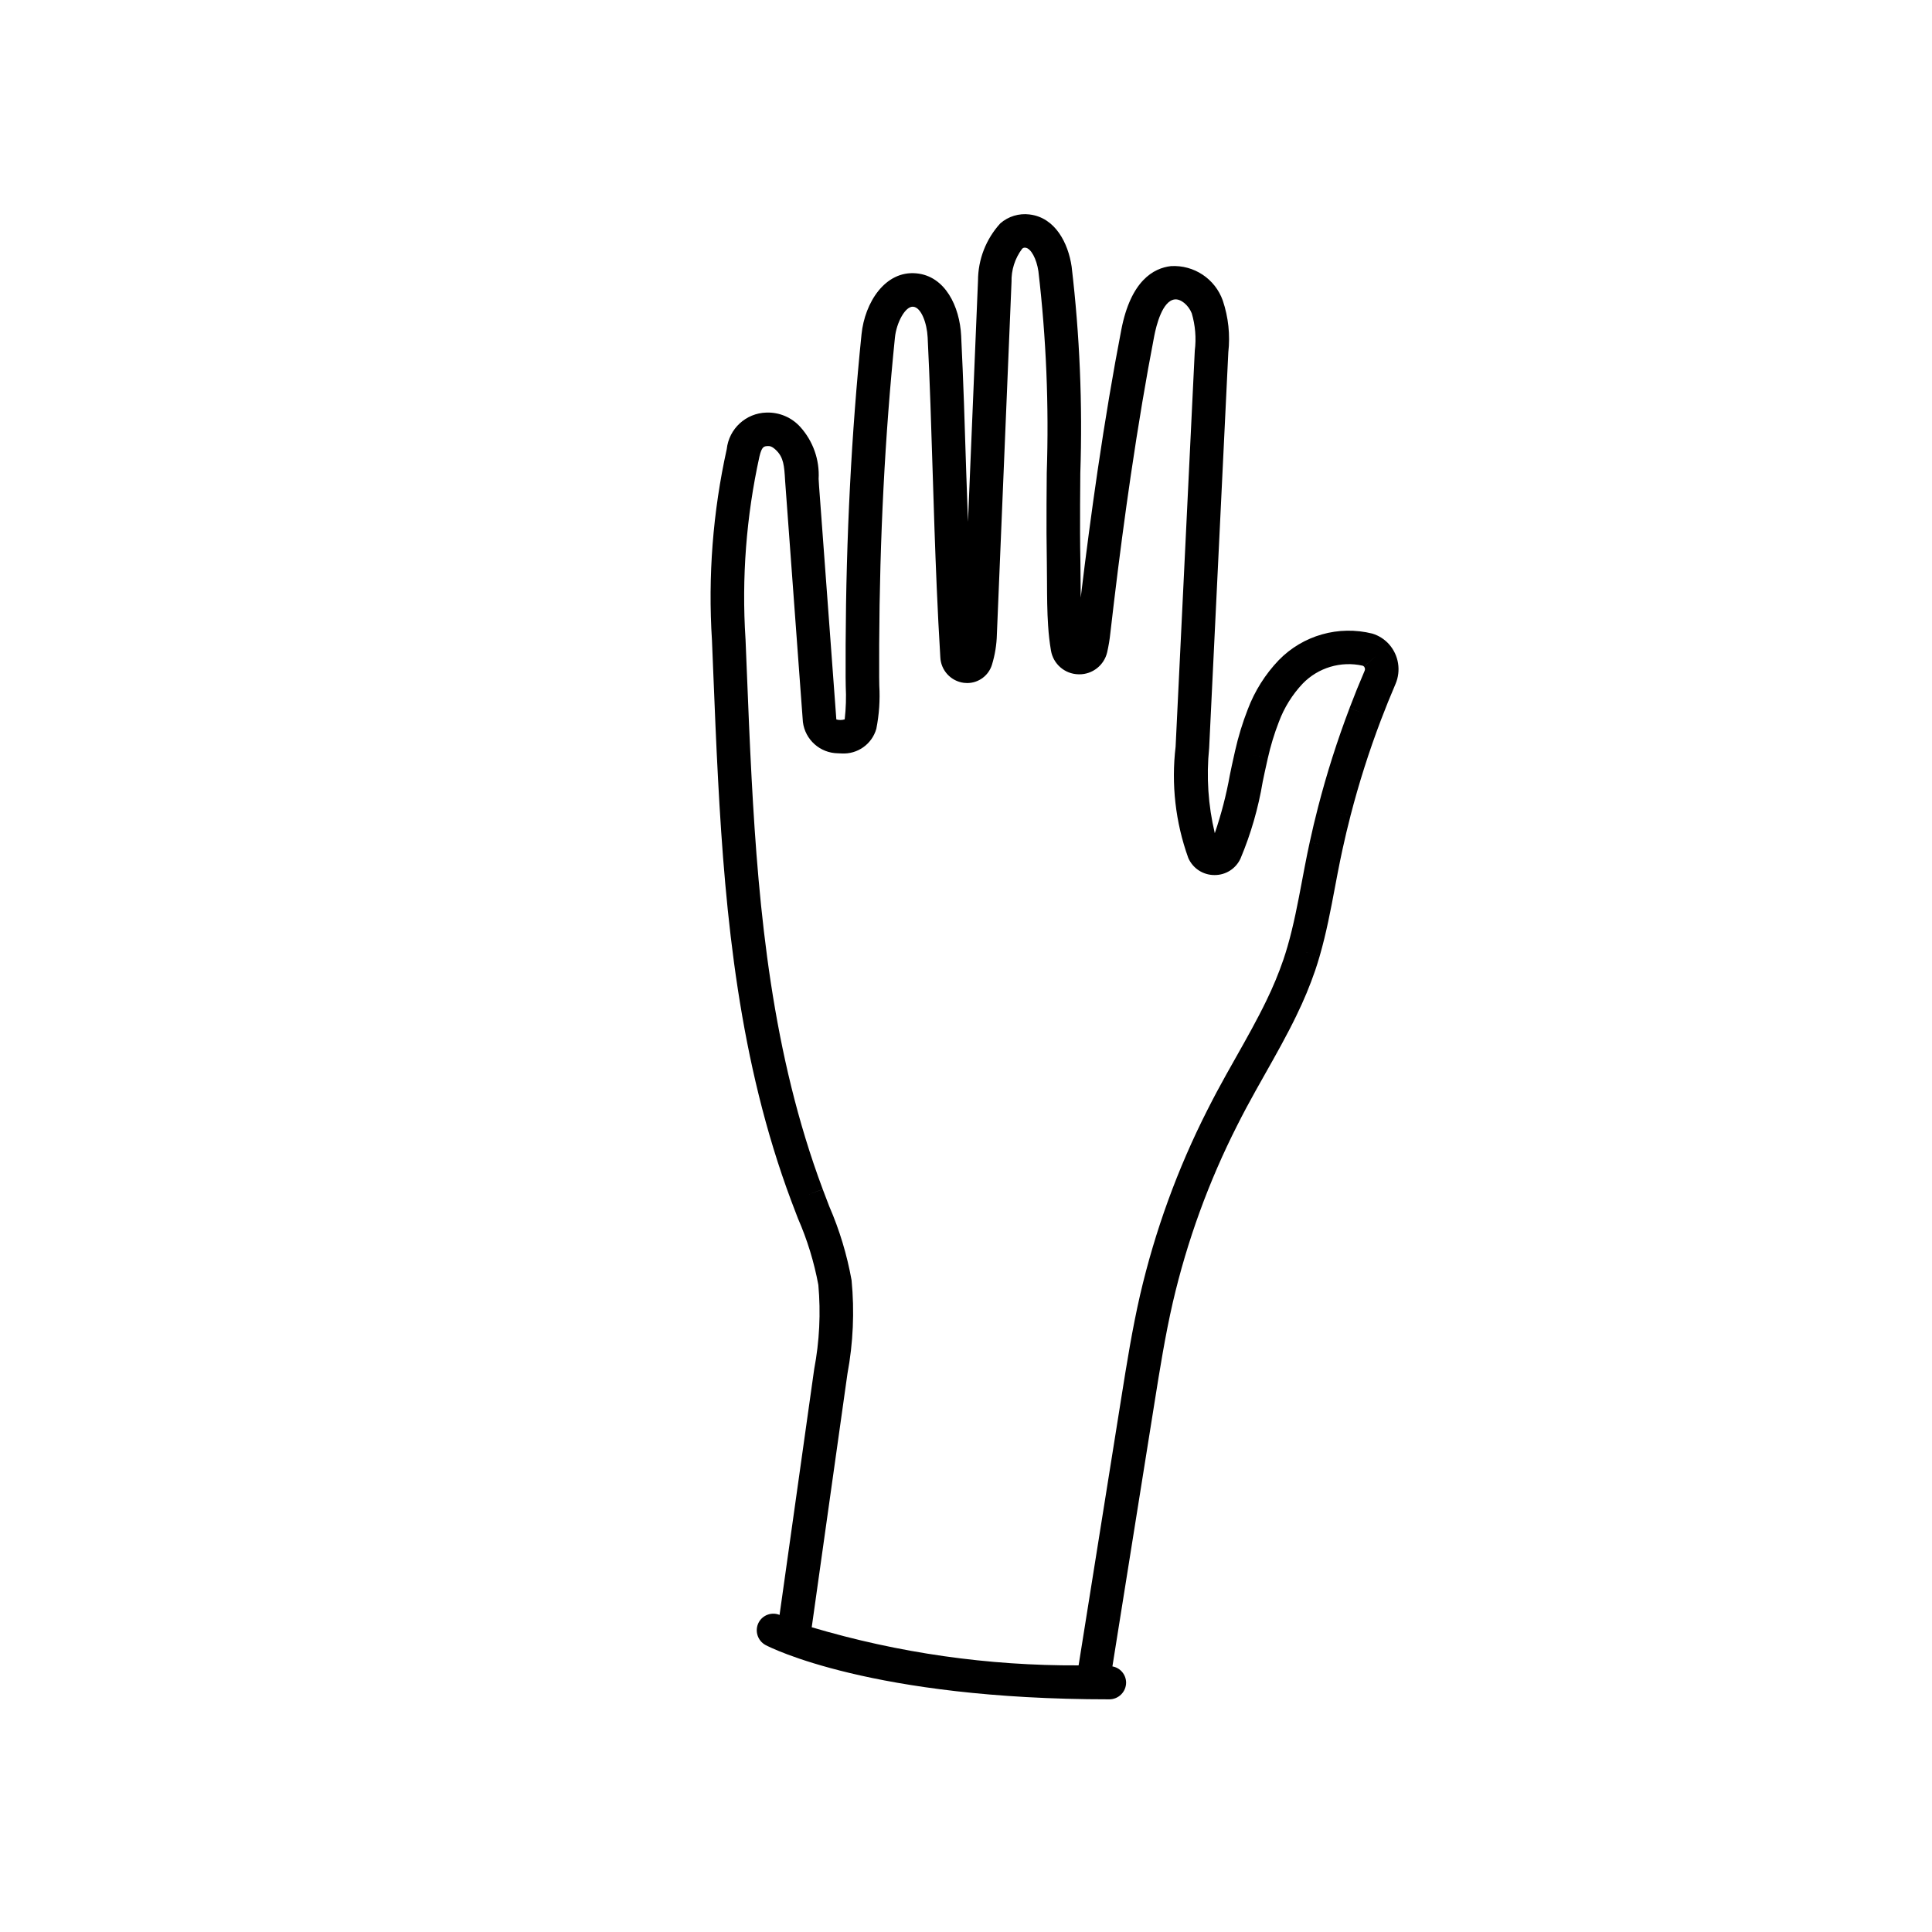
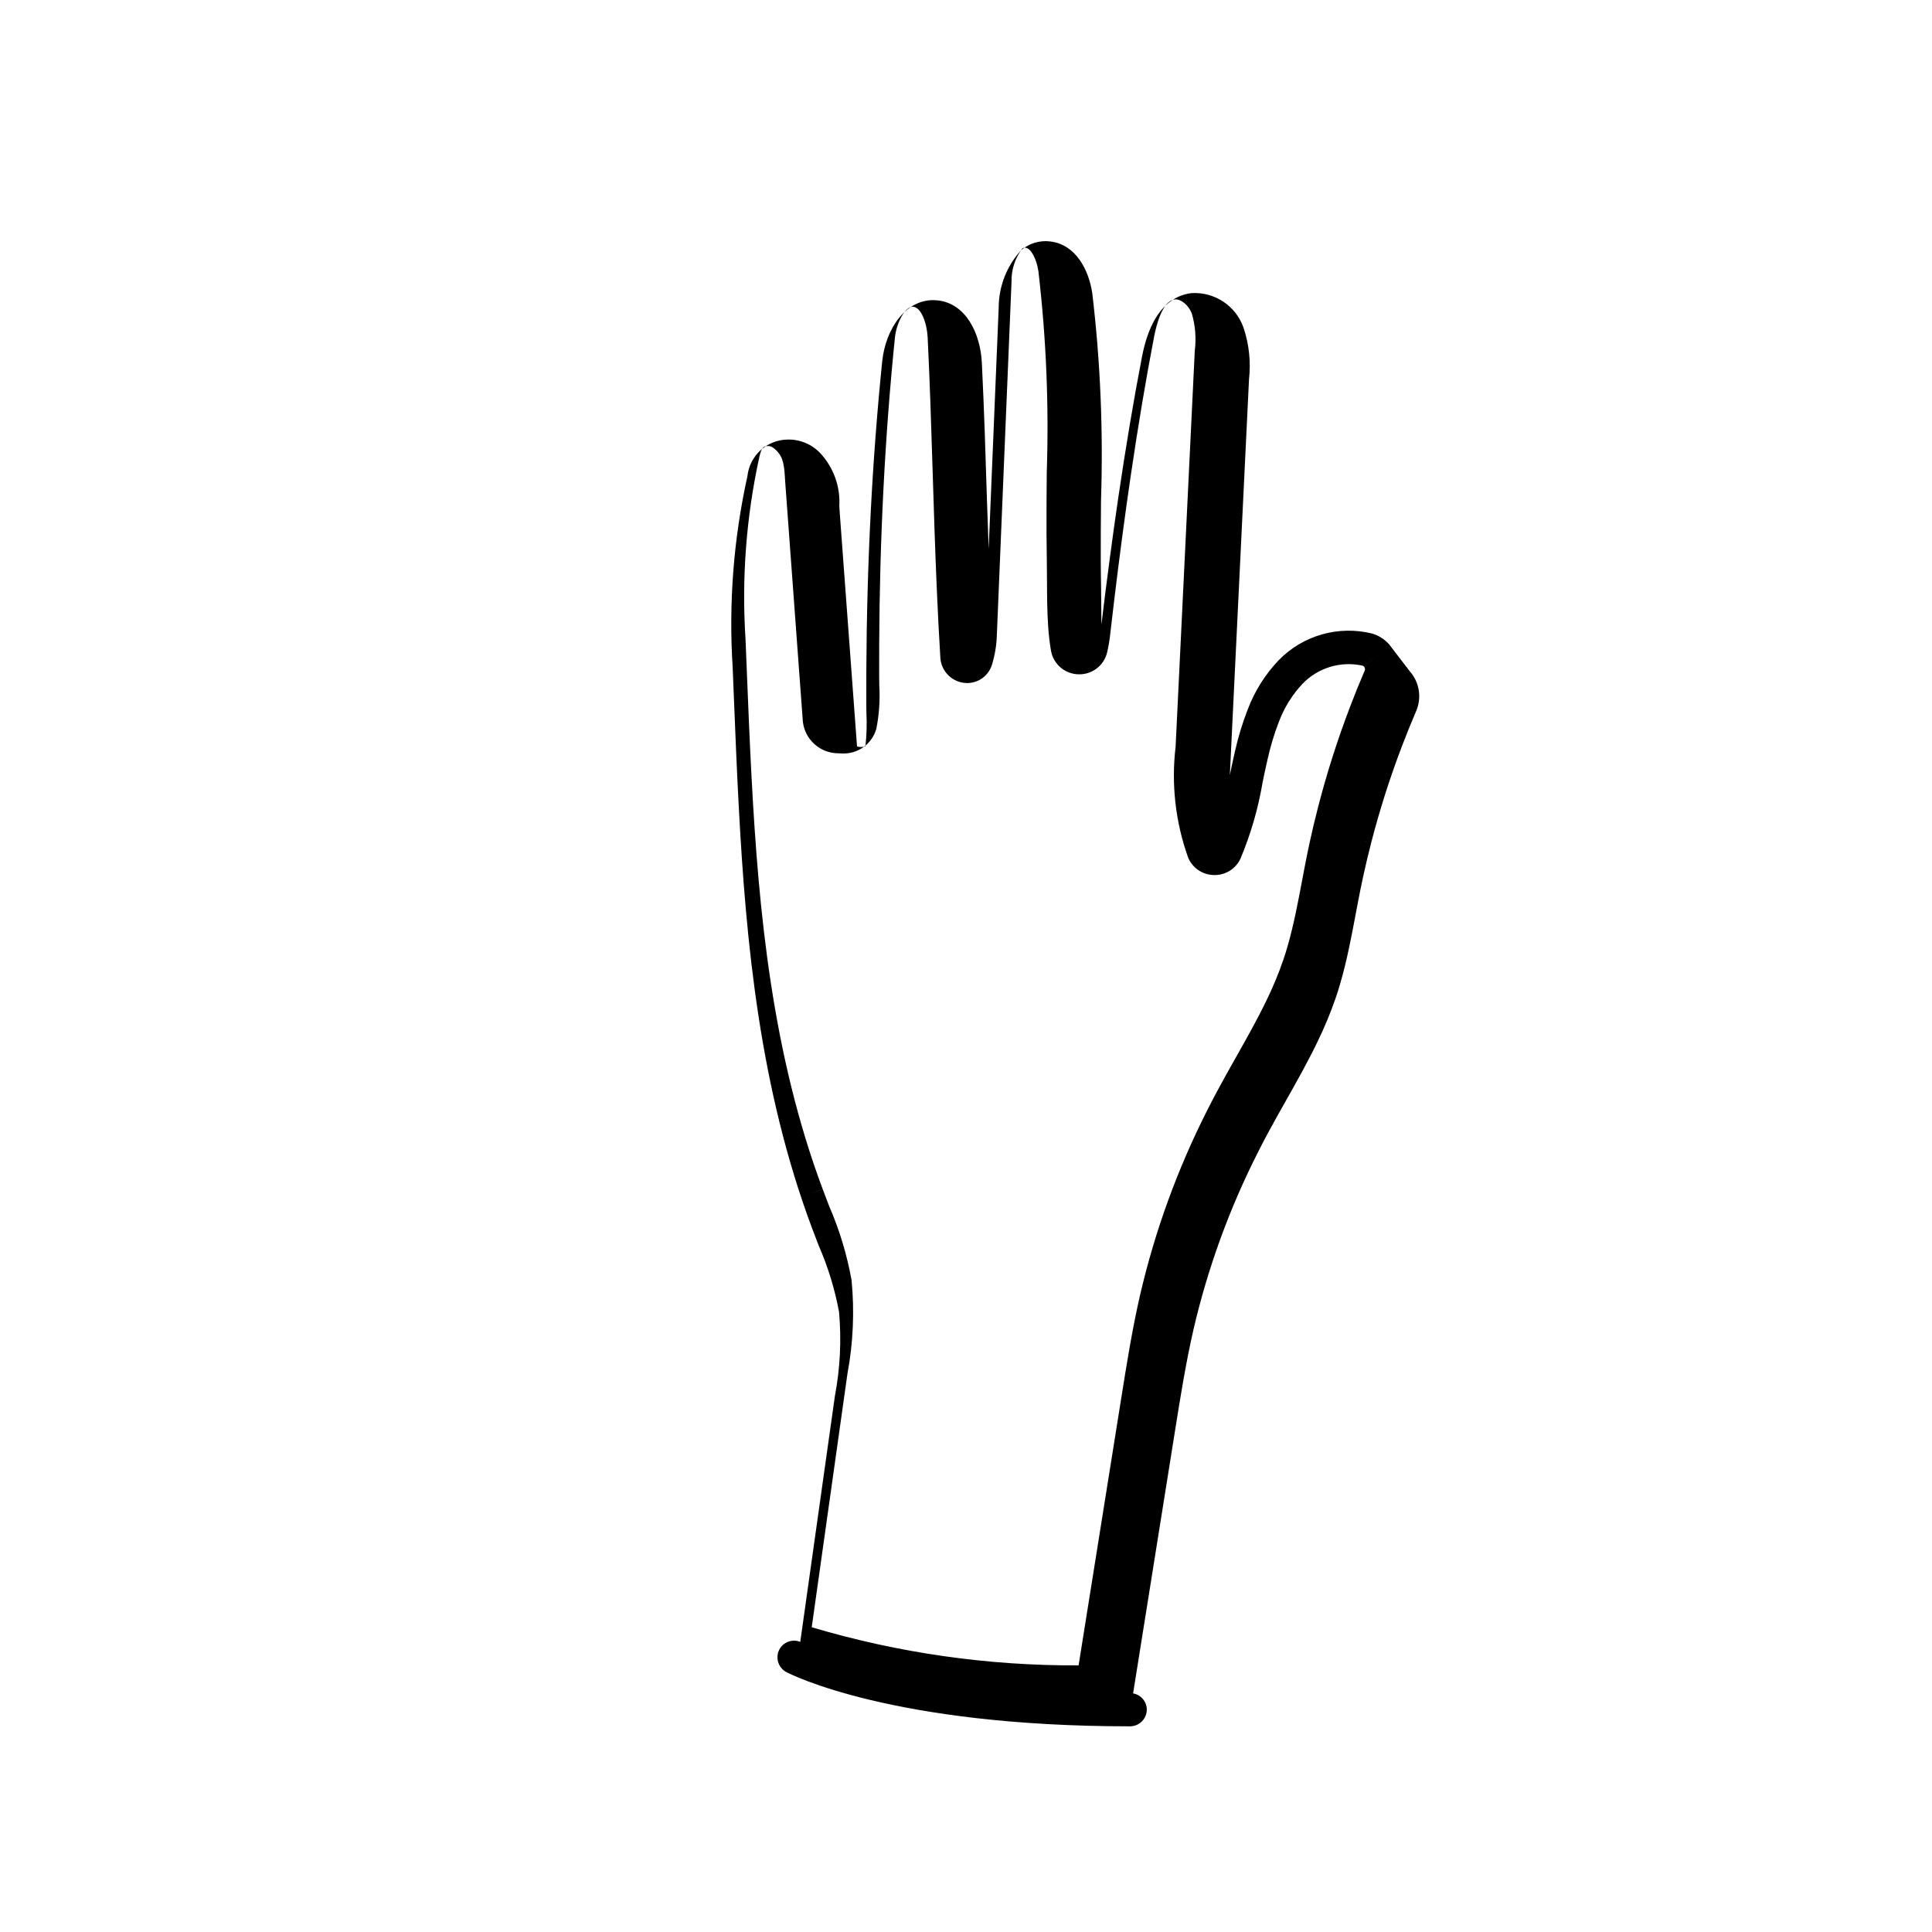
<svg xmlns="http://www.w3.org/2000/svg" fill="#000000" width="800px" height="800px" version="1.1" viewBox="144 144 512 512">
-   <path d="m512.15 314.78-0.008-0.004v-0.004c-1.188-1.344-2.731-2.336-4.445-2.859-8.934-2.238-18.383 0.438-24.812 7.031-3.59 3.754-6.383 8.195-8.219 13.055-1.391 3.566-2.512 7.234-3.352 10.969-0.309 1.305-0.598 2.609-0.867 3.91l-0.527 2.535c-0.938 5.223-2.269 10.367-3.988 15.391-1.758-7.379-2.266-14.996-1.496-22.543l1.473-30.402-4.441-0.215 4.441 0.215 3.606-74.48v-0.004c0.52-4.621 0.023-9.297-1.457-13.707-2.031-5.769-7.637-9.5-13.746-9.145-4.613 0.523-10.641 3.867-13.152 16.848-2.184 11.273-4.297 23.844-6.289 37.363-1.562 10.629-3.066 21.945-4.469 33.633-0.016-1.426-0.031-2.852-0.039-4.262-0.008-1.785-0.016-3.527-0.047-5.184-0.102-5.078-0.109-10.184-0.082-15.297l0.059-8.234v-0.004c0.613-18.289-0.156-36.598-2.305-54.77-0.898-6.137-4.309-12.98-11.168-13.785v-0.004c-2.793-0.344-5.598 0.512-7.723 2.356-3.801 4.156-5.91 9.582-5.918 15.215l-2.656 63.871c-0.148-4.43-0.332-8.922-0.469-13.312-0.375-12.129-0.75-24.113-1.34-35.992-0.383-7.723-4.211-15.832-11.895-16.531-8.246-0.766-13.648 7.75-14.504 16.129-2.668 26.082-4.086 53.758-4.215 82.254-0.012 2.91-0.012 5.805-0.004 8.68l0.031 2.344c0.148 2.934 0.059 5.879-0.273 8.797-0.723 0.215-1.488 0.227-2.215 0.027l-0.699-9.418-3.879-52.406-0.117-1.922c0.281-5.062-1.473-10.027-4.871-13.789-2.281-2.523-5.559-3.914-8.961-3.797-5.438 0.141-9.934 4.281-10.52 9.691-3.68 16.629-4.996 33.695-3.914 50.695l0.332 8.156c0.387 9.59 0.773 19.184 1.285 28.754 1.922 36.188 5.602 74.758 19.395 111.62l1.777 4.66c2.469 5.641 4.281 11.551 5.402 17.605 0.668 7.449 0.297 14.949-1.098 22.293l-9.18 65.156c-2.086-0.844-4.473 0.02-5.531 2.004-1.141 2.176-0.305 4.863 1.867 6.008 1.117 0.586 28.062 14.363 91.055 14.363 1.18 0 2.309-0.469 3.141-1.305 0.836-0.832 1.305-1.961 1.305-3.141-0.02-2.117-1.547-3.918-3.629-4.281l11.172-69.988c1.391-8.727 2.832-17.75 4.832-26.457 3.785-16.293 9.523-32.07 17.094-46.984 0.785-1.551 1.582-3.098 2.398-4.625 1.609-3.008 3.289-5.984 4.969-8.965 2.836-5.019 5.766-10.215 8.336-15.531l-4.004-1.938 4.004 1.934h-0.004c1.895-3.863 3.547-7.836 4.945-11.902 0.43-1.262 0.82-2.535 1.191-3.812l-4.269-1.242 4.269 1.238c1.758-6.062 2.93-12.277 4.062-18.293 0.438-2.324 0.875-4.648 1.348-6.957l0.637-3.012c0.652-3 1.359-5.984 2.129-8.953l-4.305-1.113 4.305 1.109v-0.004c2.219-8.582 4.906-17.035 8.055-25.32 1.219-3.199 2.5-6.375 3.852-9.523v0.004c1.512-3.527 0.867-7.613-1.664-10.5zm-10.496 16.859c-3.269 8.594-6.059 17.359-8.355 26.258-0.797 3.078-1.531 6.176-2.207 9.289l4.344 0.945-4.344-0.941-0.66 3.121c-0.48 2.356-0.926 4.719-1.371 7.086-1.094 5.809-2.231 11.812-3.867 17.465-0.336 1.156-0.695 2.305-1.078 3.445-1.281 3.719-2.789 7.356-4.519 10.887-2.449 5.066-5.309 10.133-8.074 15.031-1.715 3.035-3.43 6.074-5.07 9.145-0.852 1.59-1.676 3.199-2.492 4.809l3.969 2.004-3.969-2.004-0.004 0.004c-7.891 15.555-13.871 32.004-17.82 48.992-2.066 9-3.531 18.176-4.945 27.047l-11.352 71.121c-23.945 0.121-47.773-3.281-70.723-10.102l9.465-67.188c1.523-8.168 1.891-16.512 1.094-24.785-1.207-6.734-3.195-13.309-5.922-19.586l-1.723-4.523-4.168 1.543 4.164-1.559c-13.379-35.75-16.965-73.512-18.848-109-0.508-9.531-0.895-19.086-1.277-28.641l-0.332-8.164-0.004 0.004c-1.043-16.195 0.199-32.461 3.684-48.312 0.641-2.746 1.219-2.773 2.262-2.82 0.461-0.016 1.121 0.043 2.262 1.191 1.867 1.875 2.07 4.031 2.289 8l4.012 54.492 4.434-0.328-4.434 0.328 0.699 9.418v0.004c0.574 4.707 4.543 8.258 9.281 8.316 0.336 0.031 0.668 0.043 0.992 0.043h0.004c4.219 0.242 8.043-2.481 9.188-6.547 0.746-3.769 1.008-7.621 0.781-11.457l-0.031-2.223c-0.016-2.848-0.016-5.715 0.004-8.594 0.129-28.211 1.535-55.594 4.172-81.391 0.402-3.949 2.746-8.375 4.852-8.176 2.121 0.191 3.633 4.363 3.82 8.117 0.586 11.824 0.957 23.75 1.332 35.824 0.312 10.043 0.629 20.184 1.074 30.449l7.578-0.328-7.578 0.328c0.266 6.121 0.57 12.285 0.953 18.5v-0.004c0.148 3.481 2.785 6.344 6.238 6.789 0.297 0.035 0.598 0.055 0.898 0.055 3-0.008 5.644-1.961 6.539-4.824 0.801-2.613 1.246-5.32 1.312-8.051l0.734-17.684 3.144-75.695h0.004c-0.09-3.172 0.895-6.277 2.797-8.816 0.234-0.254 0.582-0.363 0.918-0.293 1.422 0.168 2.922 2.91 3.41 6.242v0.004c2.074 17.723 2.812 35.574 2.211 53.41l-0.059 8.262c-0.023 5.188-0.016 10.367 0.082 15.52 0.031 1.609 0.035 3.305 0.043 5.047 0.016 3.883 0.035 7.894 0.301 11.789l6.344-0.43-6.344 0.43h0.004c0.133 2.172 0.383 4.332 0.746 6.477 0.602 3.559 3.637 6.195 7.242 6.293l0.254 0.004 0.004 0.004c3.516 0.012 6.574-2.402 7.387-5.82 0.391-1.703 0.676-3.426 0.855-5.16l0.953-8.125c1.395-11.672 2.894-22.969 4.453-33.578 1.973-13.387 4.062-25.824 6.219-36.969 0.543-2.793 2.152-9.332 5.422-9.699 1.586-0.195 3.617 1.453 4.508 3.644h0.004c0.953 3.223 1.23 6.609 0.812 9.941l-3.606 74.48-1.473 30.406h0.004c-1.199 9.977-0.051 20.094 3.352 29.547 1.199 2.75 3.91 4.523 6.906 4.527h0.066c2.953 0.02 5.644-1.695 6.871-4.379 2.742-6.523 4.711-13.34 5.875-20.32l0.523-2.5c0.258-1.227 0.527-2.461 0.82-3.691l-4.328-1.023 4.328 1.02c0.738-3.305 1.723-6.547 2.949-9.703 1.402-3.766 3.547-7.207 6.301-10.129 4.106-4.238 10.121-6.043 15.883-4.762 0.145 0.043 0.277 0.129 0.375 0.242l3.336-2.941-3.328 2.949c0.262 0.305 0.324 0.734 0.16 1.098-1.402 3.262-2.734 6.551-3.992 9.871l4.156 1.582z" />
+   <path d="m512.15 314.78-0.008-0.004v-0.004c-1.188-1.344-2.731-2.336-4.445-2.859-8.934-2.238-18.383 0.438-24.812 7.031-3.59 3.754-6.383 8.195-8.219 13.055-1.391 3.566-2.512 7.234-3.352 10.969-0.309 1.305-0.598 2.609-0.867 3.91l-0.527 2.535l1.473-30.402-4.441-0.215 4.441 0.215 3.606-74.48v-0.004c0.52-4.621 0.023-9.297-1.457-13.707-2.031-5.769-7.637-9.5-13.746-9.145-4.613 0.523-10.641 3.867-13.152 16.848-2.184 11.273-4.297 23.844-6.289 37.363-1.562 10.629-3.066 21.945-4.469 33.633-0.016-1.426-0.031-2.852-0.039-4.262-0.008-1.785-0.016-3.527-0.047-5.184-0.102-5.078-0.109-10.184-0.082-15.297l0.059-8.234v-0.004c0.613-18.289-0.156-36.598-2.305-54.77-0.898-6.137-4.309-12.98-11.168-13.785v-0.004c-2.793-0.344-5.598 0.512-7.723 2.356-3.801 4.156-5.91 9.582-5.918 15.215l-2.656 63.871c-0.148-4.43-0.332-8.922-0.469-13.312-0.375-12.129-0.75-24.113-1.34-35.992-0.383-7.723-4.211-15.832-11.895-16.531-8.246-0.766-13.648 7.75-14.504 16.129-2.668 26.082-4.086 53.758-4.215 82.254-0.012 2.91-0.012 5.805-0.004 8.68l0.031 2.344c0.148 2.934 0.059 5.879-0.273 8.797-0.723 0.215-1.488 0.227-2.215 0.027l-0.699-9.418-3.879-52.406-0.117-1.922c0.281-5.062-1.473-10.027-4.871-13.789-2.281-2.523-5.559-3.914-8.961-3.797-5.438 0.141-9.934 4.281-10.52 9.691-3.68 16.629-4.996 33.695-3.914 50.695l0.332 8.156c0.387 9.59 0.773 19.184 1.285 28.754 1.922 36.188 5.602 74.758 19.395 111.62l1.777 4.66c2.469 5.641 4.281 11.551 5.402 17.605 0.668 7.449 0.297 14.949-1.098 22.293l-9.18 65.156c-2.086-0.844-4.473 0.02-5.531 2.004-1.141 2.176-0.305 4.863 1.867 6.008 1.117 0.586 28.062 14.363 91.055 14.363 1.18 0 2.309-0.469 3.141-1.305 0.836-0.832 1.305-1.961 1.305-3.141-0.02-2.117-1.547-3.918-3.629-4.281l11.172-69.988c1.391-8.727 2.832-17.75 4.832-26.457 3.785-16.293 9.523-32.07 17.094-46.984 0.785-1.551 1.582-3.098 2.398-4.625 1.609-3.008 3.289-5.984 4.969-8.965 2.836-5.019 5.766-10.215 8.336-15.531l-4.004-1.938 4.004 1.934h-0.004c1.895-3.863 3.547-7.836 4.945-11.902 0.43-1.262 0.82-2.535 1.191-3.812l-4.269-1.242 4.269 1.238c1.758-6.062 2.93-12.277 4.062-18.293 0.438-2.324 0.875-4.648 1.348-6.957l0.637-3.012c0.652-3 1.359-5.984 2.129-8.953l-4.305-1.113 4.305 1.109v-0.004c2.219-8.582 4.906-17.035 8.055-25.32 1.219-3.199 2.5-6.375 3.852-9.523v0.004c1.512-3.527 0.867-7.613-1.664-10.5zm-10.496 16.859c-3.269 8.594-6.059 17.359-8.355 26.258-0.797 3.078-1.531 6.176-2.207 9.289l4.344 0.945-4.344-0.941-0.66 3.121c-0.48 2.356-0.926 4.719-1.371 7.086-1.094 5.809-2.231 11.812-3.867 17.465-0.336 1.156-0.695 2.305-1.078 3.445-1.281 3.719-2.789 7.356-4.519 10.887-2.449 5.066-5.309 10.133-8.074 15.031-1.715 3.035-3.43 6.074-5.07 9.145-0.852 1.59-1.676 3.199-2.492 4.809l3.969 2.004-3.969-2.004-0.004 0.004c-7.891 15.555-13.871 32.004-17.82 48.992-2.066 9-3.531 18.176-4.945 27.047l-11.352 71.121c-23.945 0.121-47.773-3.281-70.723-10.102l9.465-67.188c1.523-8.168 1.891-16.512 1.094-24.785-1.207-6.734-3.195-13.309-5.922-19.586l-1.723-4.523-4.168 1.543 4.164-1.559c-13.379-35.75-16.965-73.512-18.848-109-0.508-9.531-0.895-19.086-1.277-28.641l-0.332-8.164-0.004 0.004c-1.043-16.195 0.199-32.461 3.684-48.312 0.641-2.746 1.219-2.773 2.262-2.82 0.461-0.016 1.121 0.043 2.262 1.191 1.867 1.875 2.07 4.031 2.289 8l4.012 54.492 4.434-0.328-4.434 0.328 0.699 9.418v0.004c0.574 4.707 4.543 8.258 9.281 8.316 0.336 0.031 0.668 0.043 0.992 0.043h0.004c4.219 0.242 8.043-2.481 9.188-6.547 0.746-3.769 1.008-7.621 0.781-11.457l-0.031-2.223c-0.016-2.848-0.016-5.715 0.004-8.594 0.129-28.211 1.535-55.594 4.172-81.391 0.402-3.949 2.746-8.375 4.852-8.176 2.121 0.191 3.633 4.363 3.82 8.117 0.586 11.824 0.957 23.75 1.332 35.824 0.312 10.043 0.629 20.184 1.074 30.449l7.578-0.328-7.578 0.328c0.266 6.121 0.57 12.285 0.953 18.5v-0.004c0.148 3.481 2.785 6.344 6.238 6.789 0.297 0.035 0.598 0.055 0.898 0.055 3-0.008 5.644-1.961 6.539-4.824 0.801-2.613 1.246-5.32 1.312-8.051l0.734-17.684 3.144-75.695h0.004c-0.09-3.172 0.895-6.277 2.797-8.816 0.234-0.254 0.582-0.363 0.918-0.293 1.422 0.168 2.922 2.91 3.41 6.242v0.004c2.074 17.723 2.812 35.574 2.211 53.41l-0.059 8.262c-0.023 5.188-0.016 10.367 0.082 15.52 0.031 1.609 0.035 3.305 0.043 5.047 0.016 3.883 0.035 7.894 0.301 11.789l6.344-0.43-6.344 0.43h0.004c0.133 2.172 0.383 4.332 0.746 6.477 0.602 3.559 3.637 6.195 7.242 6.293l0.254 0.004 0.004 0.004c3.516 0.012 6.574-2.402 7.387-5.82 0.391-1.703 0.676-3.426 0.855-5.16l0.953-8.125c1.395-11.672 2.894-22.969 4.453-33.578 1.973-13.387 4.062-25.824 6.219-36.969 0.543-2.793 2.152-9.332 5.422-9.699 1.586-0.195 3.617 1.453 4.508 3.644h0.004c0.953 3.223 1.23 6.609 0.812 9.941l-3.606 74.48-1.473 30.406h0.004c-1.199 9.977-0.051 20.094 3.352 29.547 1.199 2.75 3.91 4.523 6.906 4.527h0.066c2.953 0.02 5.644-1.695 6.871-4.379 2.742-6.523 4.711-13.34 5.875-20.32l0.523-2.5c0.258-1.227 0.527-2.461 0.82-3.691l-4.328-1.023 4.328 1.02c0.738-3.305 1.723-6.547 2.949-9.703 1.402-3.766 3.547-7.207 6.301-10.129 4.106-4.238 10.121-6.043 15.883-4.762 0.145 0.043 0.277 0.129 0.375 0.242l3.336-2.941-3.328 2.949c0.262 0.305 0.324 0.734 0.16 1.098-1.402 3.262-2.734 6.551-3.992 9.871l4.156 1.582z" />
</svg>